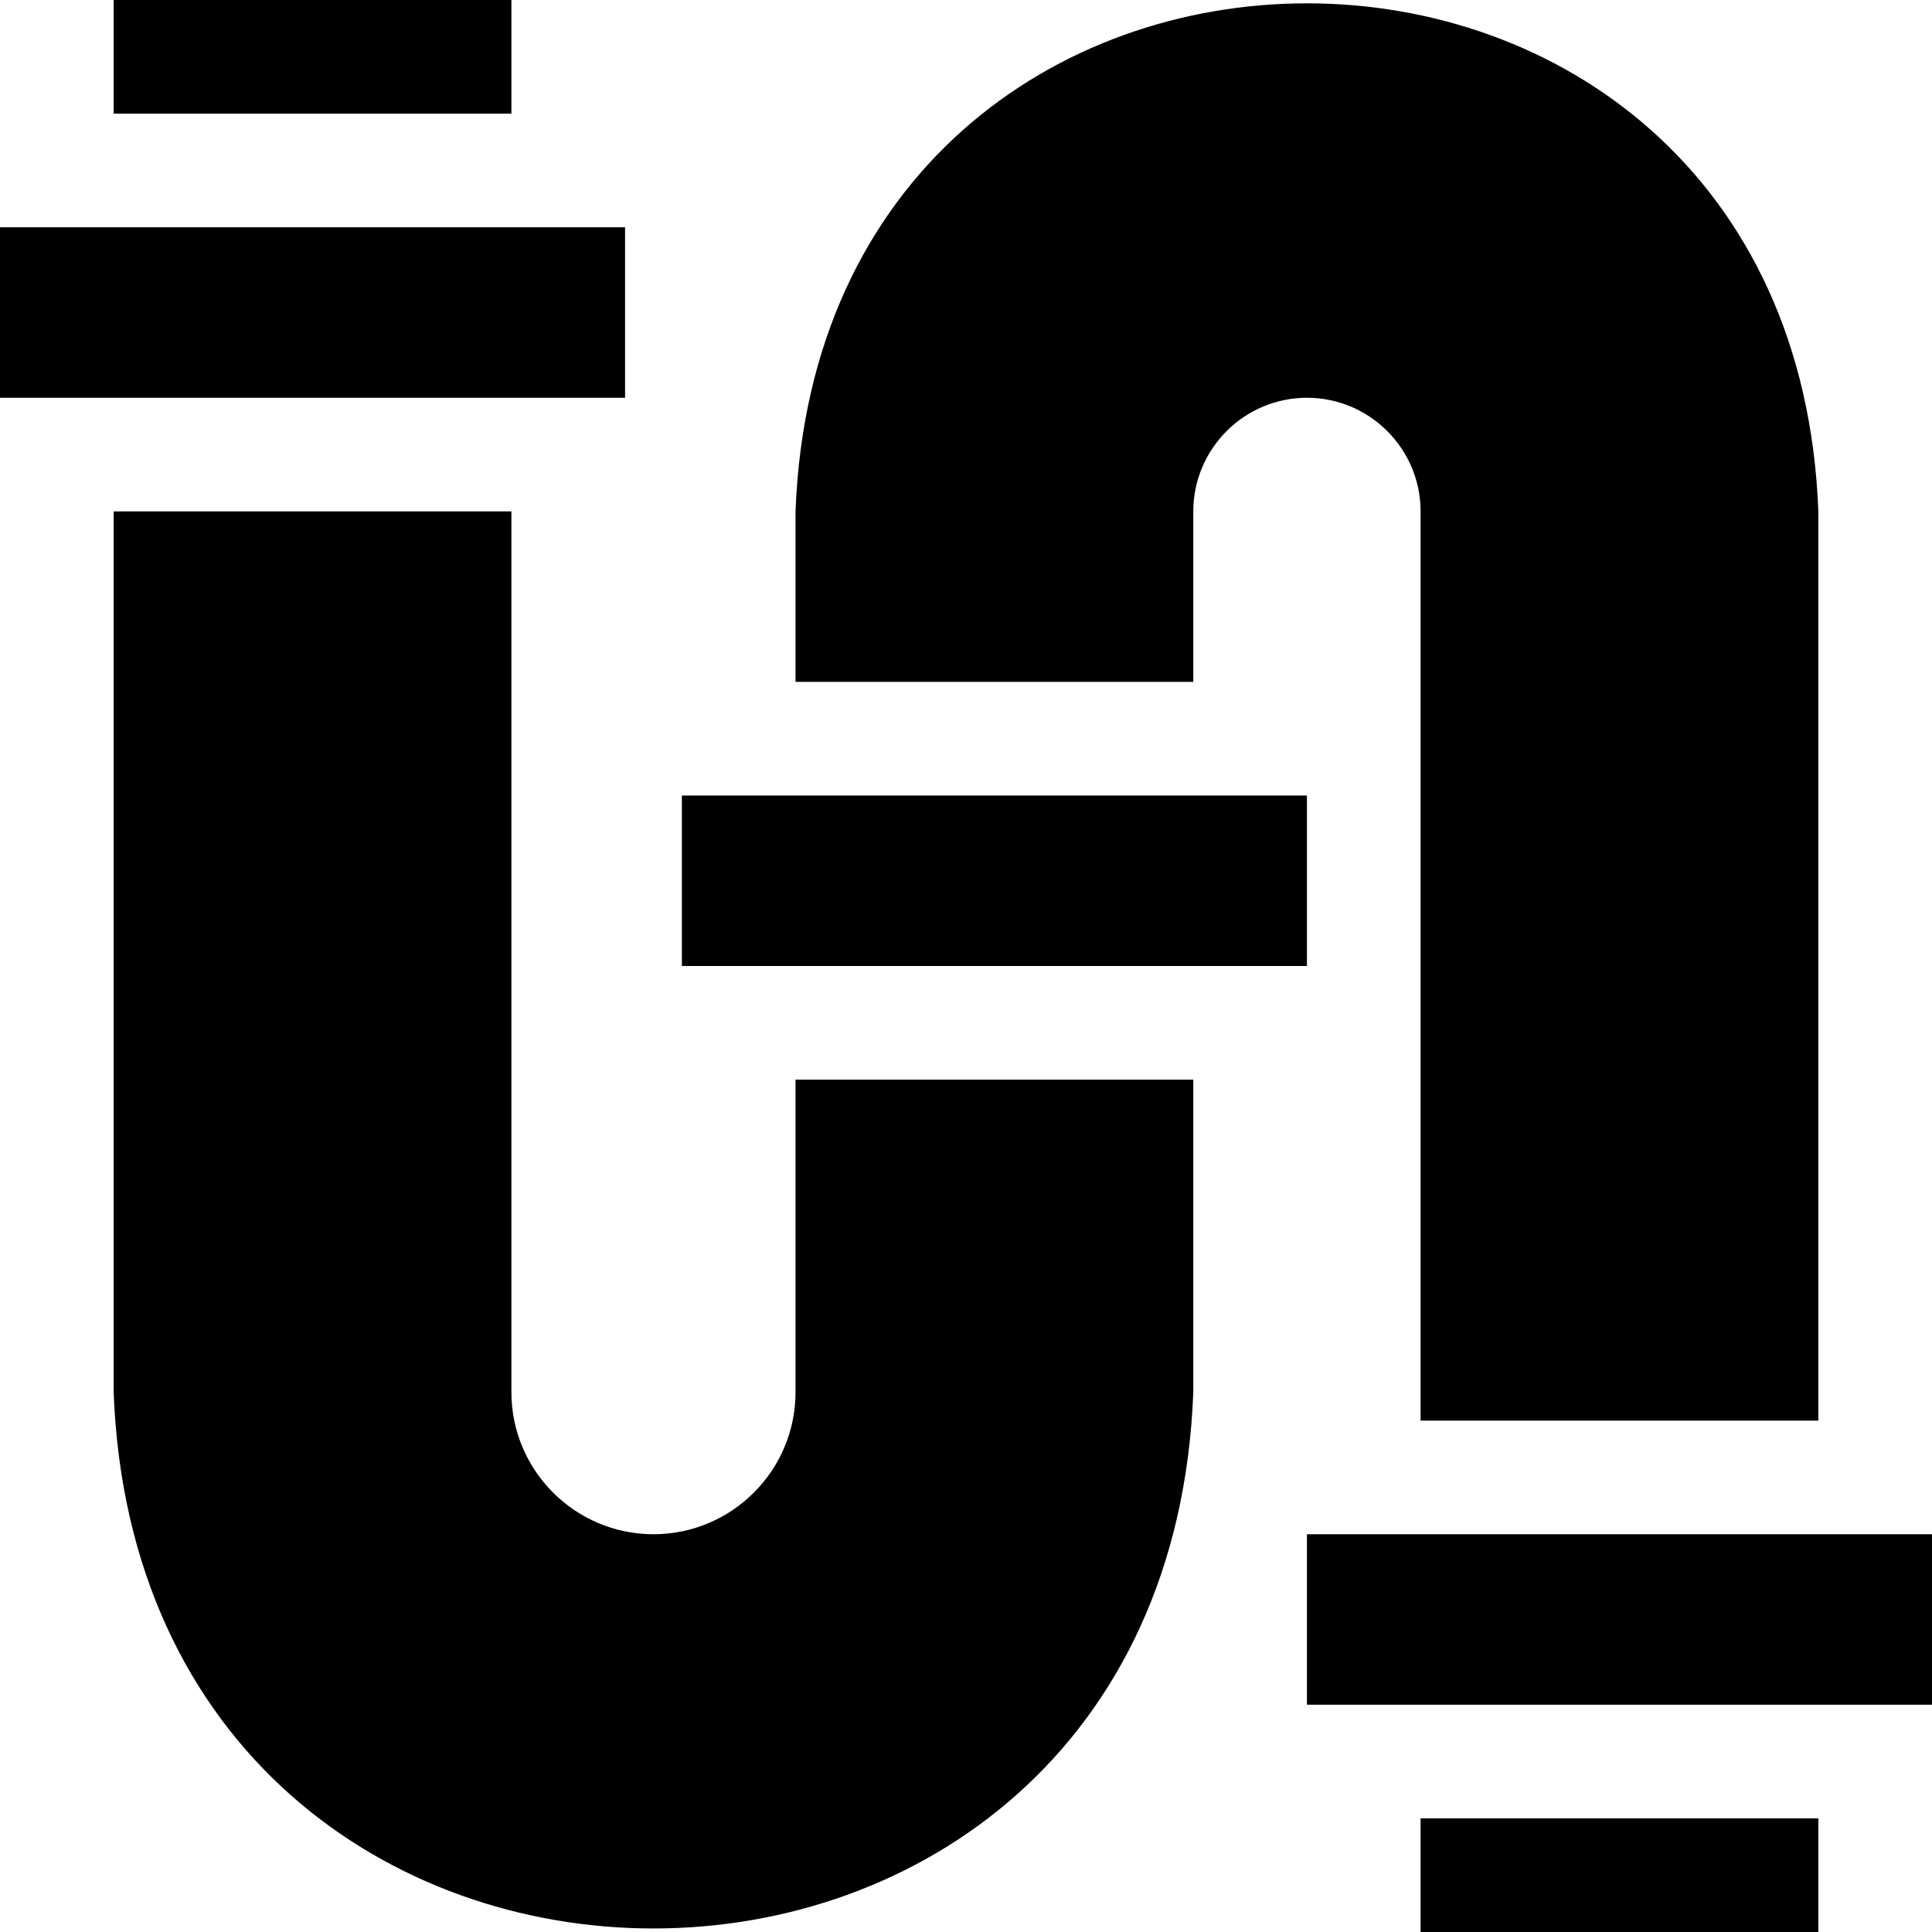
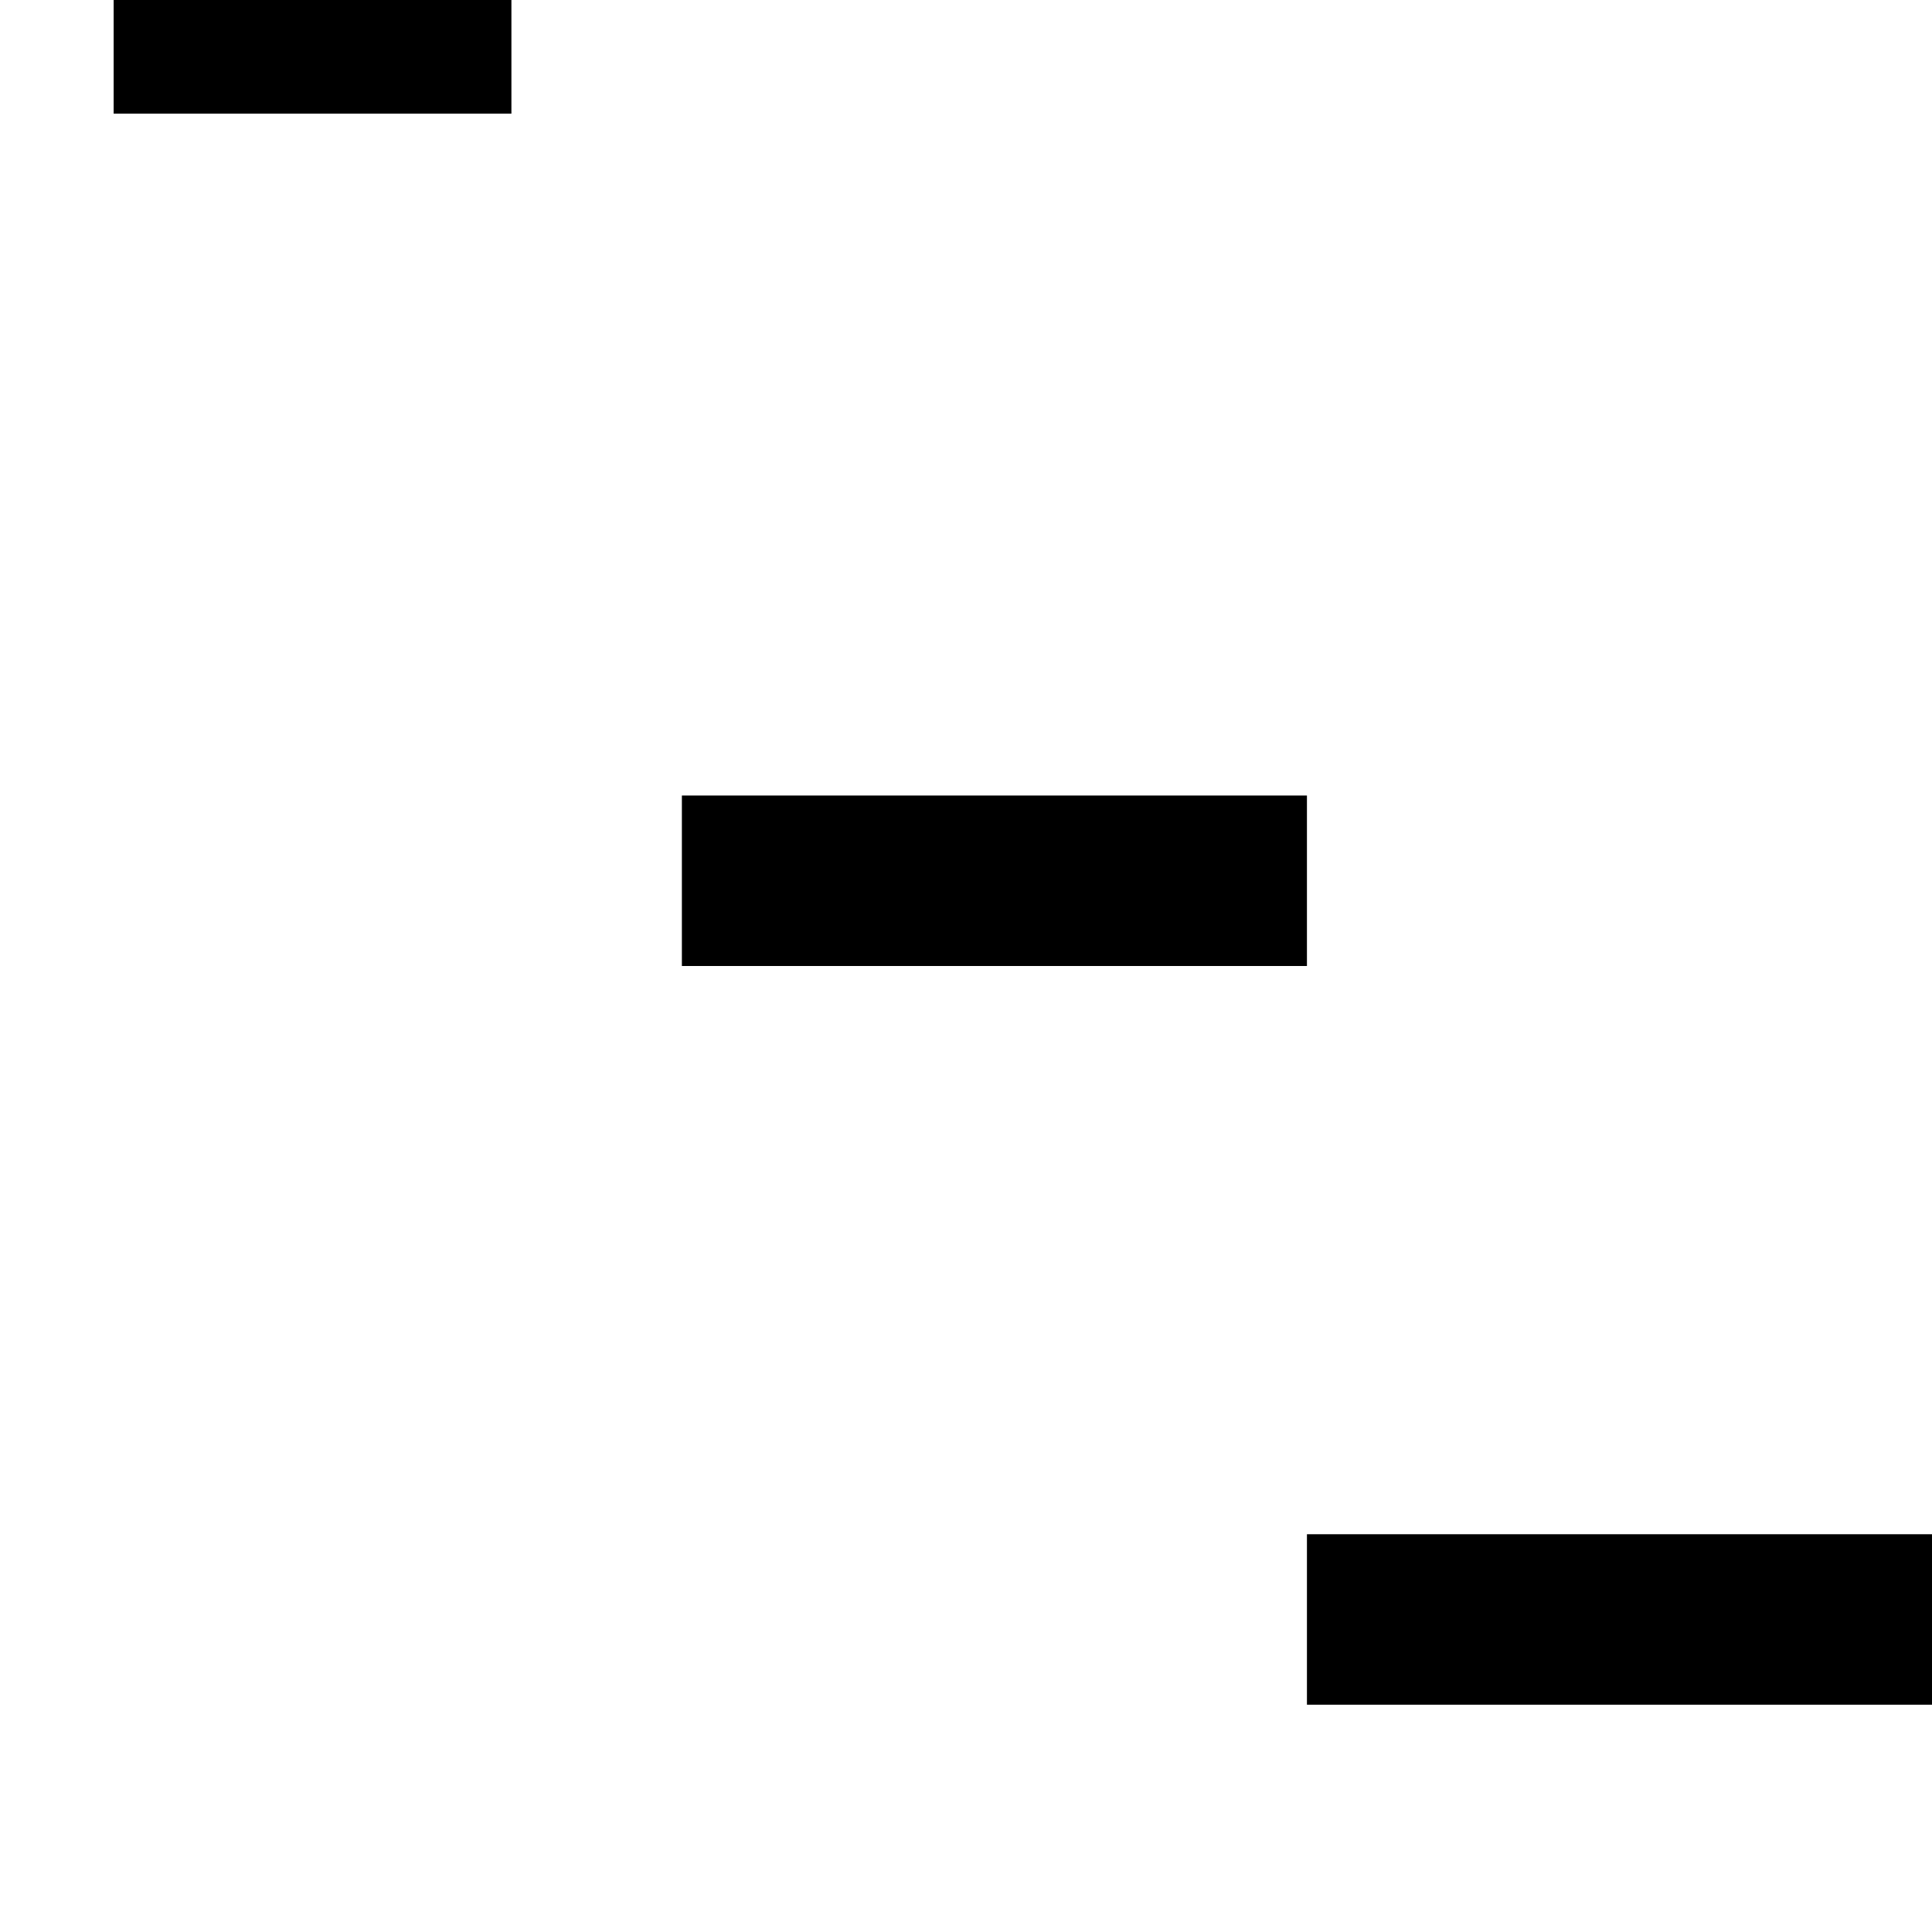
<svg xmlns="http://www.w3.org/2000/svg" id="Layer_1" enable-background="new 0 0 510 510" height="512" viewBox="0 0 510 510" width="512">
  <g>
-     <path d="m0 60h165v45h-165z" />
    <path d="m30 0h105v30h-105z" />
-     <path d="m375 480h105v30h-105z" />
    <path d="m180 210h165v45h-165z" />
    <path d="m345 405h165v45h-165z" />
-     <path d="m210 367.5c0 20.678-16.822 37.5-37.5 37.5s-37.5-16.822-37.5-37.5v-232.5h-105v232.5c7.166 188.789 277.866 188.732 285-.002v-82.498h-105z" />
-     <path d="m315 135c0-16.542 13.458-30 30-30s30 13.458 30 30v240h105v-240c-6.788-178.854-263.242-178.798-270 .002 0-.002 0 44.998 0 44.998h105z" />
  </g>
</svg>